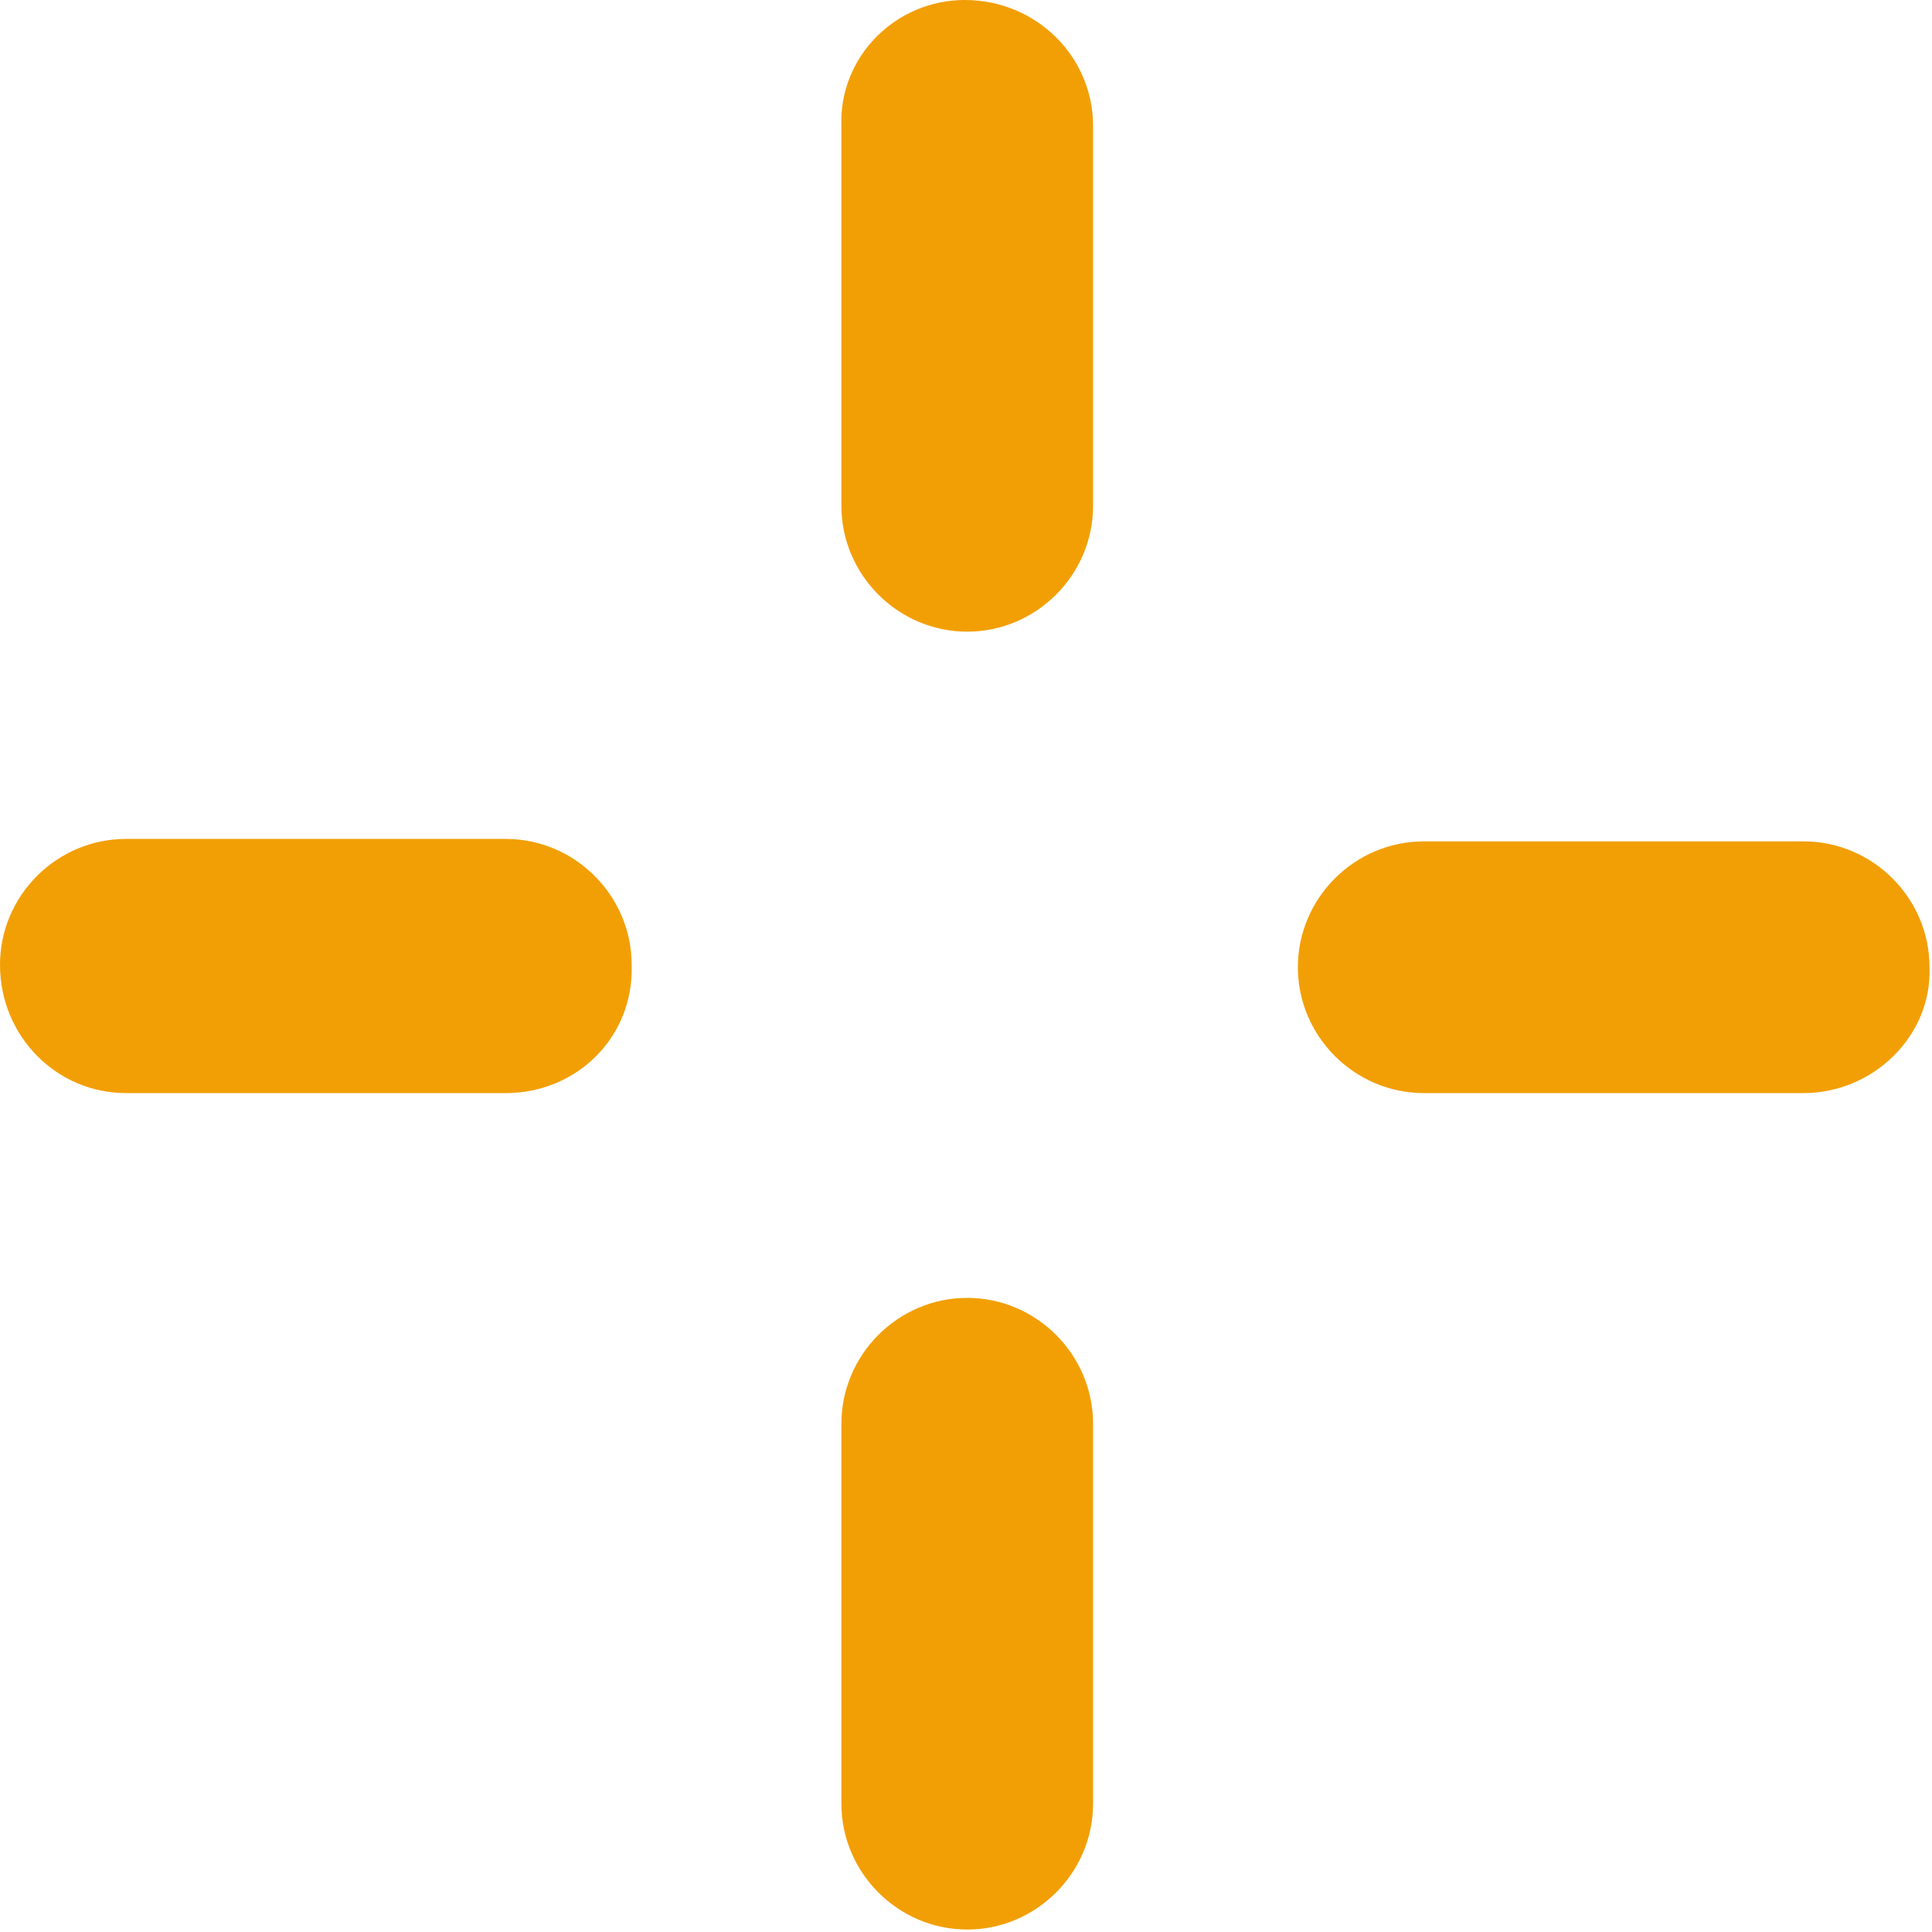
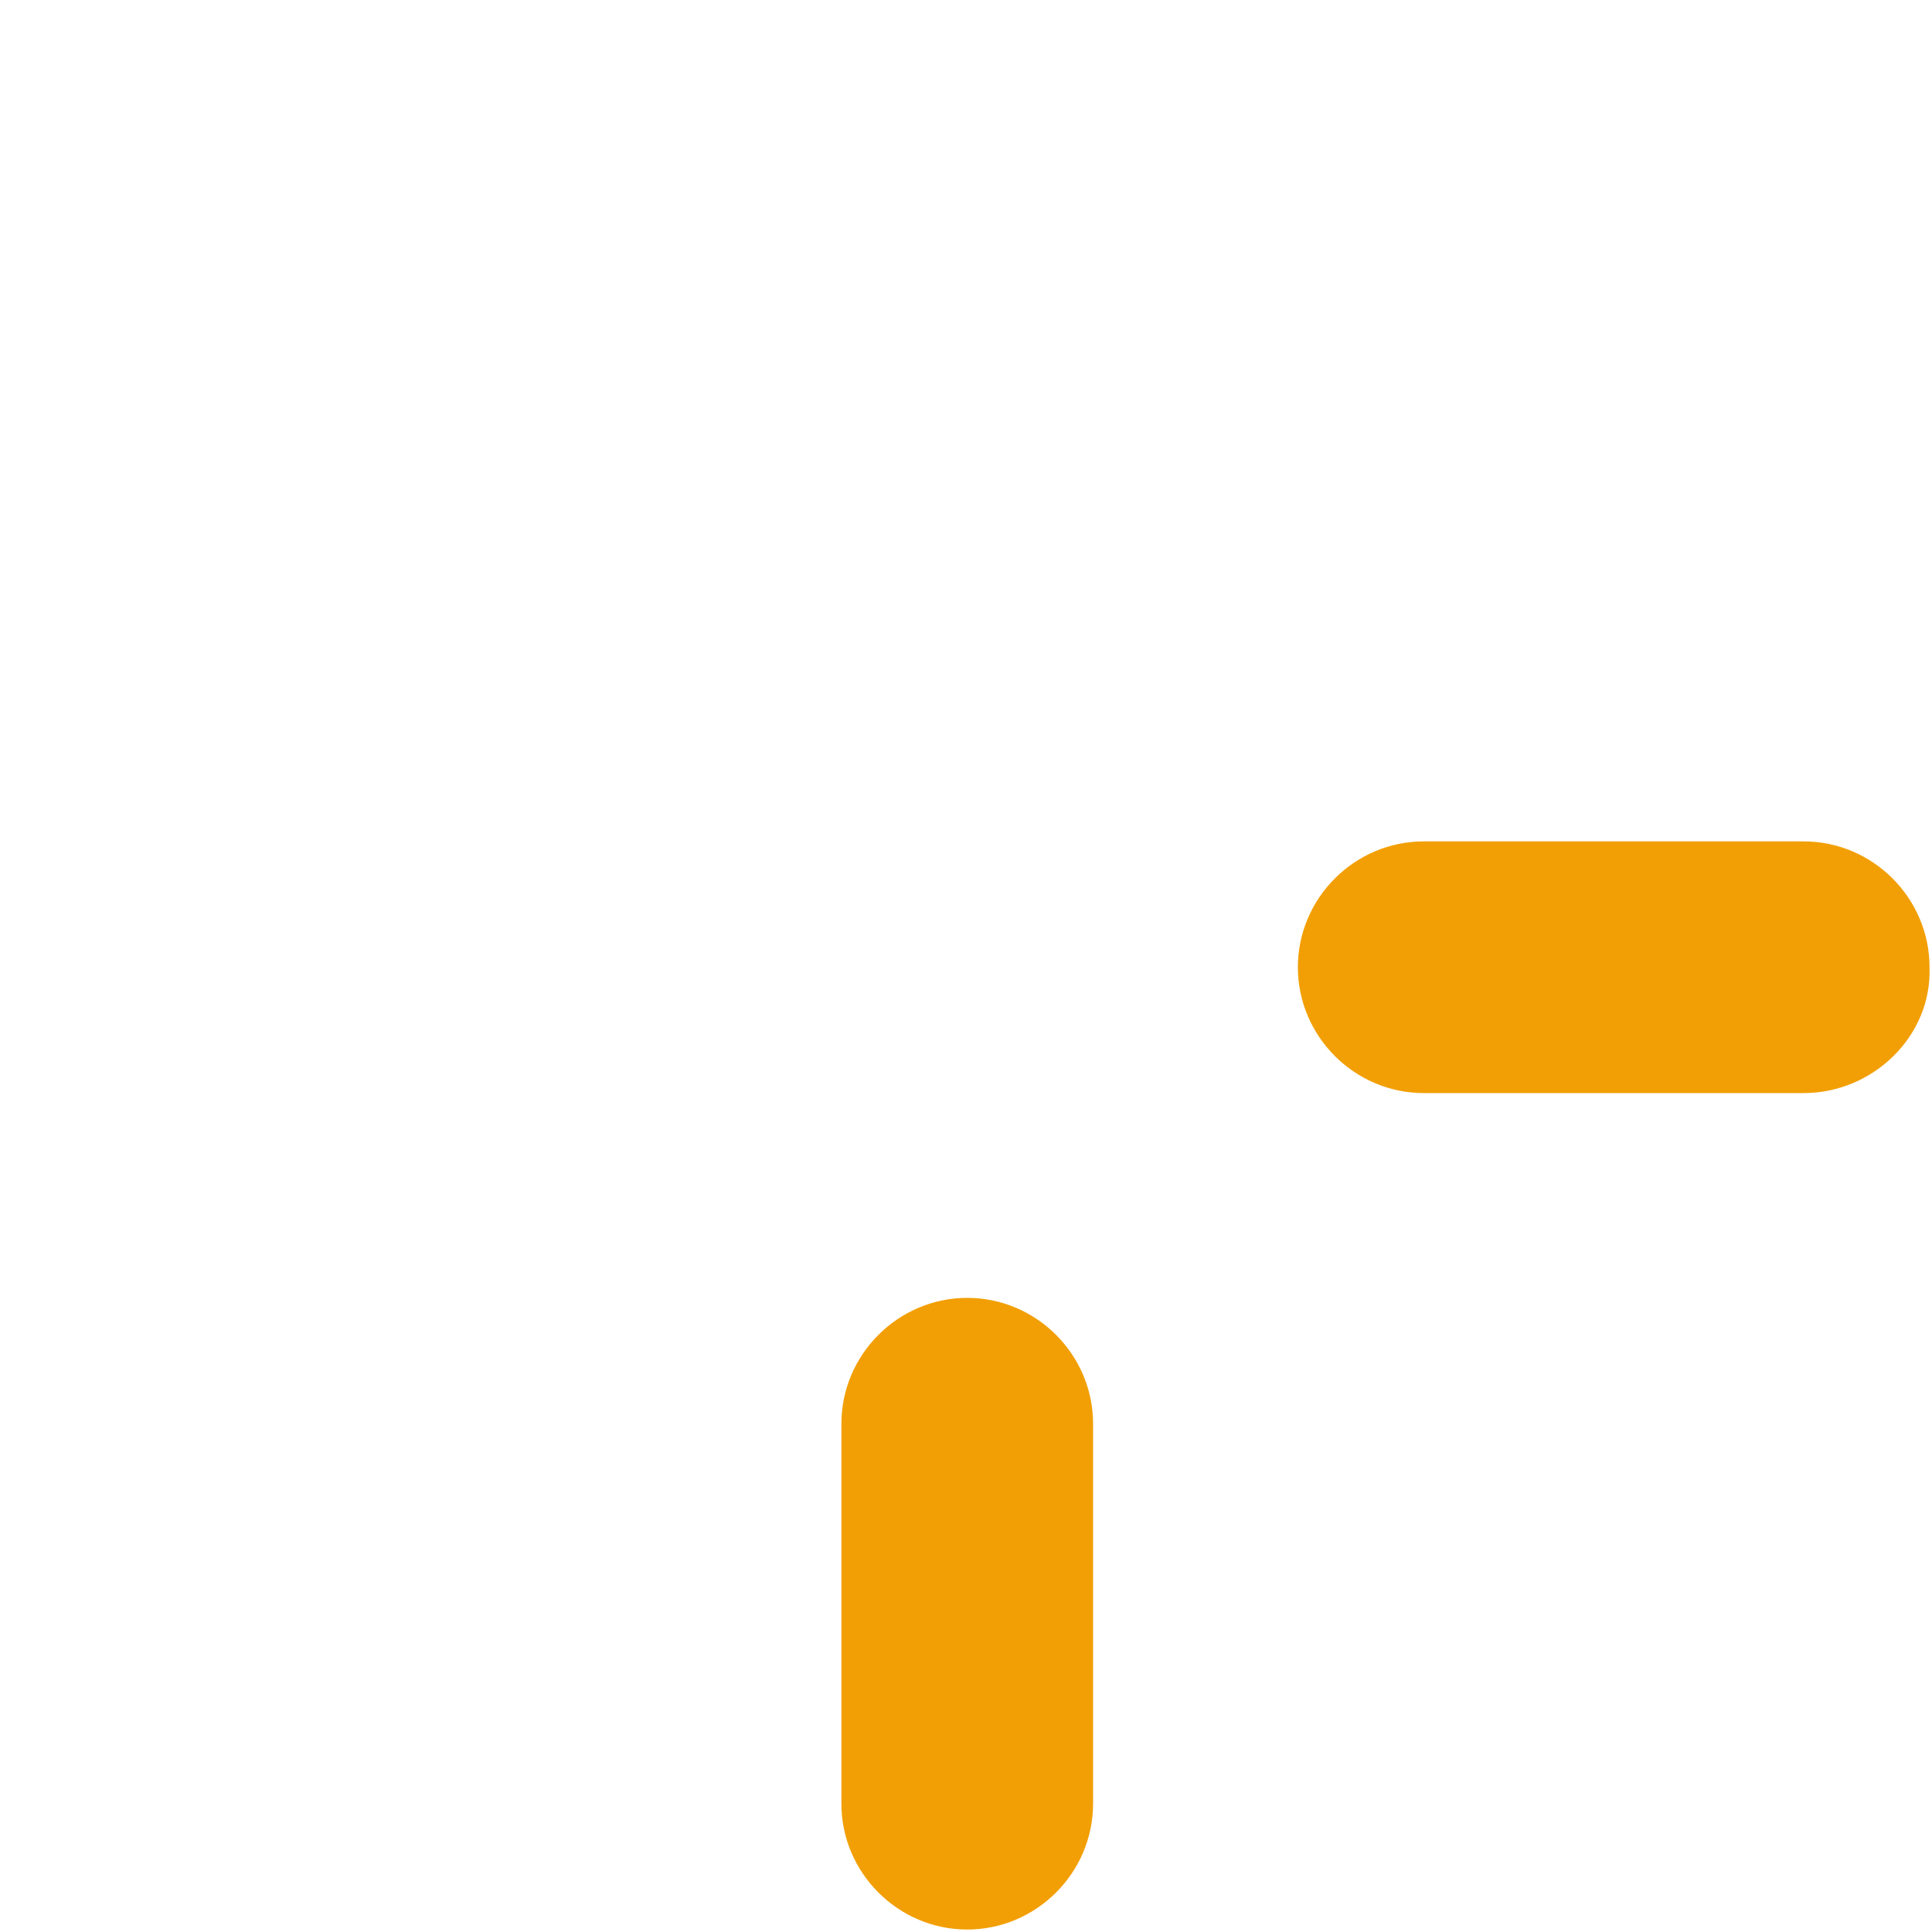
<svg xmlns="http://www.w3.org/2000/svg" id="Layer_1" viewBox="0 0 78.3 78.3" style="enable-background:new 0 0 78.3 78.3;">
  <style>.st0{fill:#F29F05;}</style>
  <g>
-     <path class="st0" d="M20.5 44.3H5.1C2.3 44.3.0 42 0 39.1v0C0 36.3 2.3 34 5.1 34h15.4c2.8.0 5.1 2.3 5.1 5.1v0C25.7 42 23.4 44.3 20.5 44.3z" />
    <path class="st0" d="M73.1 44.3H57.7c-2.8.0-5.1-2.3-5.1-5.1v0c0-2.8 2.3-5.1 5.1-5.1h15.4c2.8.0 5.1 2.3 5.1 5.1v0C78.3 42 75.9 44.3 73.1 44.3z" />
    <path class="st0" d="M44.3 57.7v15.4c0 2.8-2.3 5.1-5.1 5.1h0c-2.8.0-5.1-2.3-5.1-5.1V57.7c0-2.8 2.3-5.1 5.1-5.1h0c2.8.0 5.1 2.3 5.1 5.1z" />
-     <path class="st0" d="M44.3 5.1v15.4c0 2.8-2.3 5.1-5.1 5.1h0c-2.8.0-5.1-2.3-5.1-5.1V5.1C34 2.3 36.3.0 39.1.0h0c2.9.0 5.2 2.3 5.2 5.1z" />
  </g>
</svg>